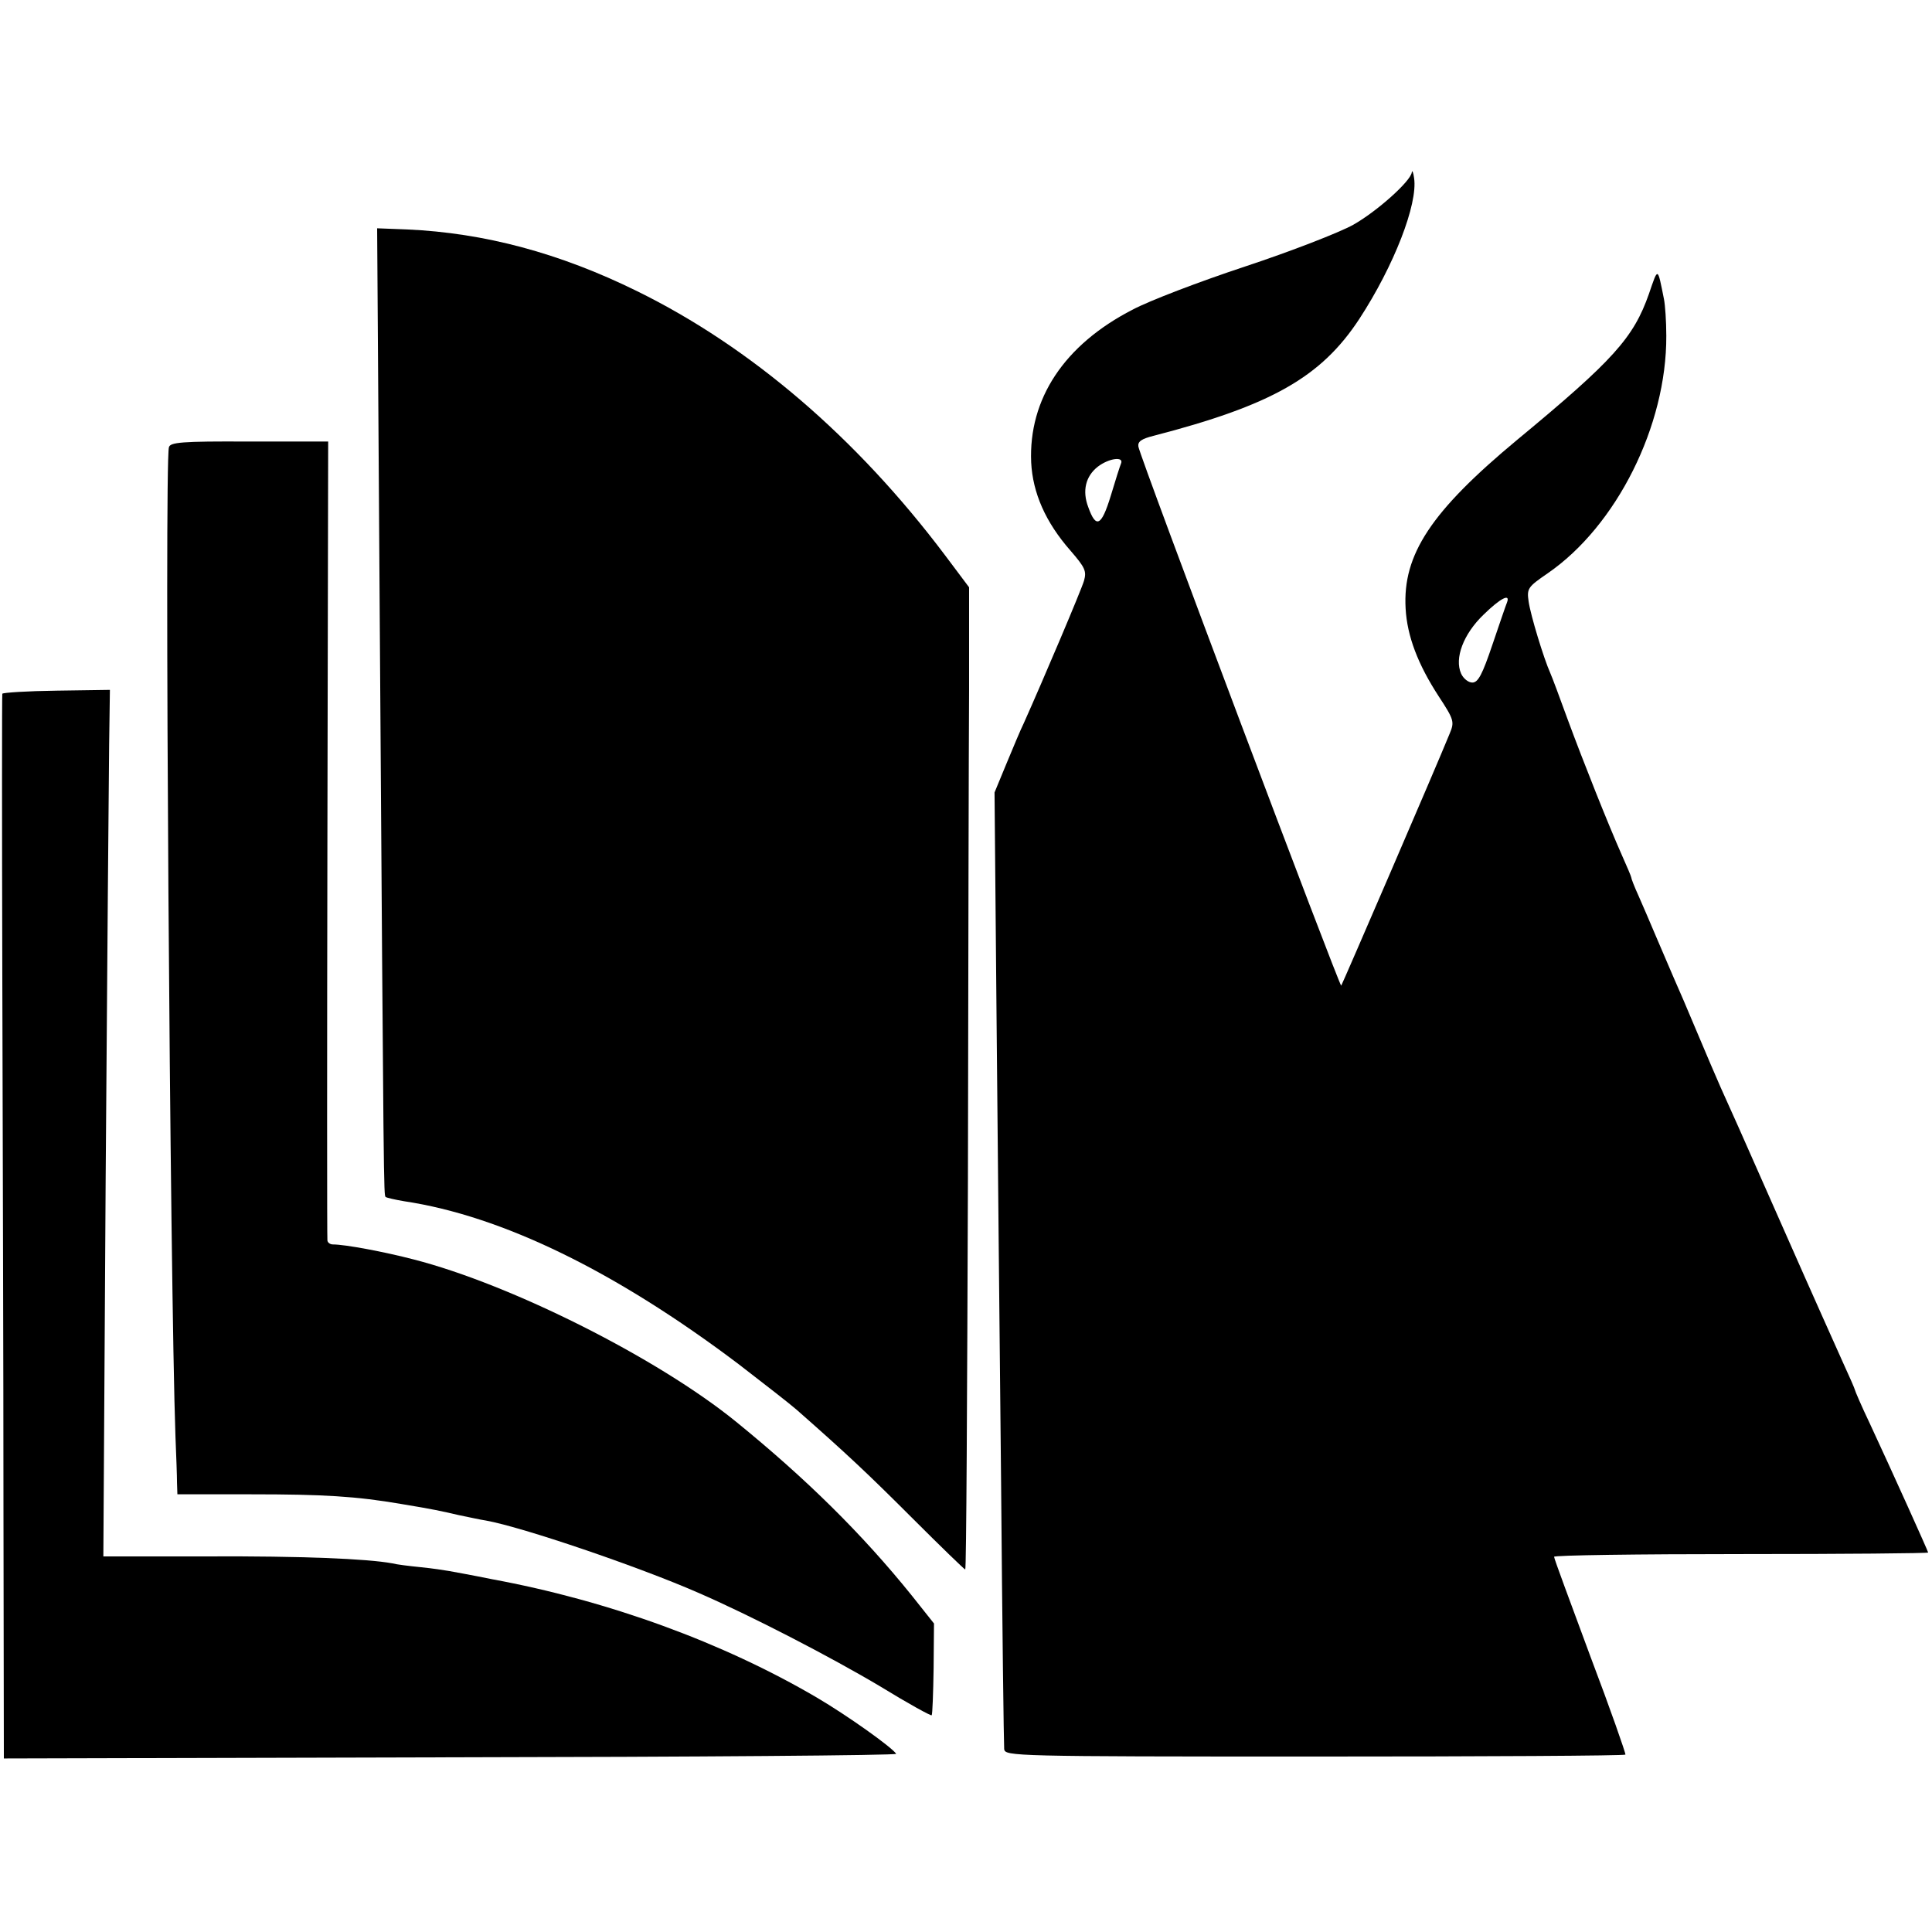
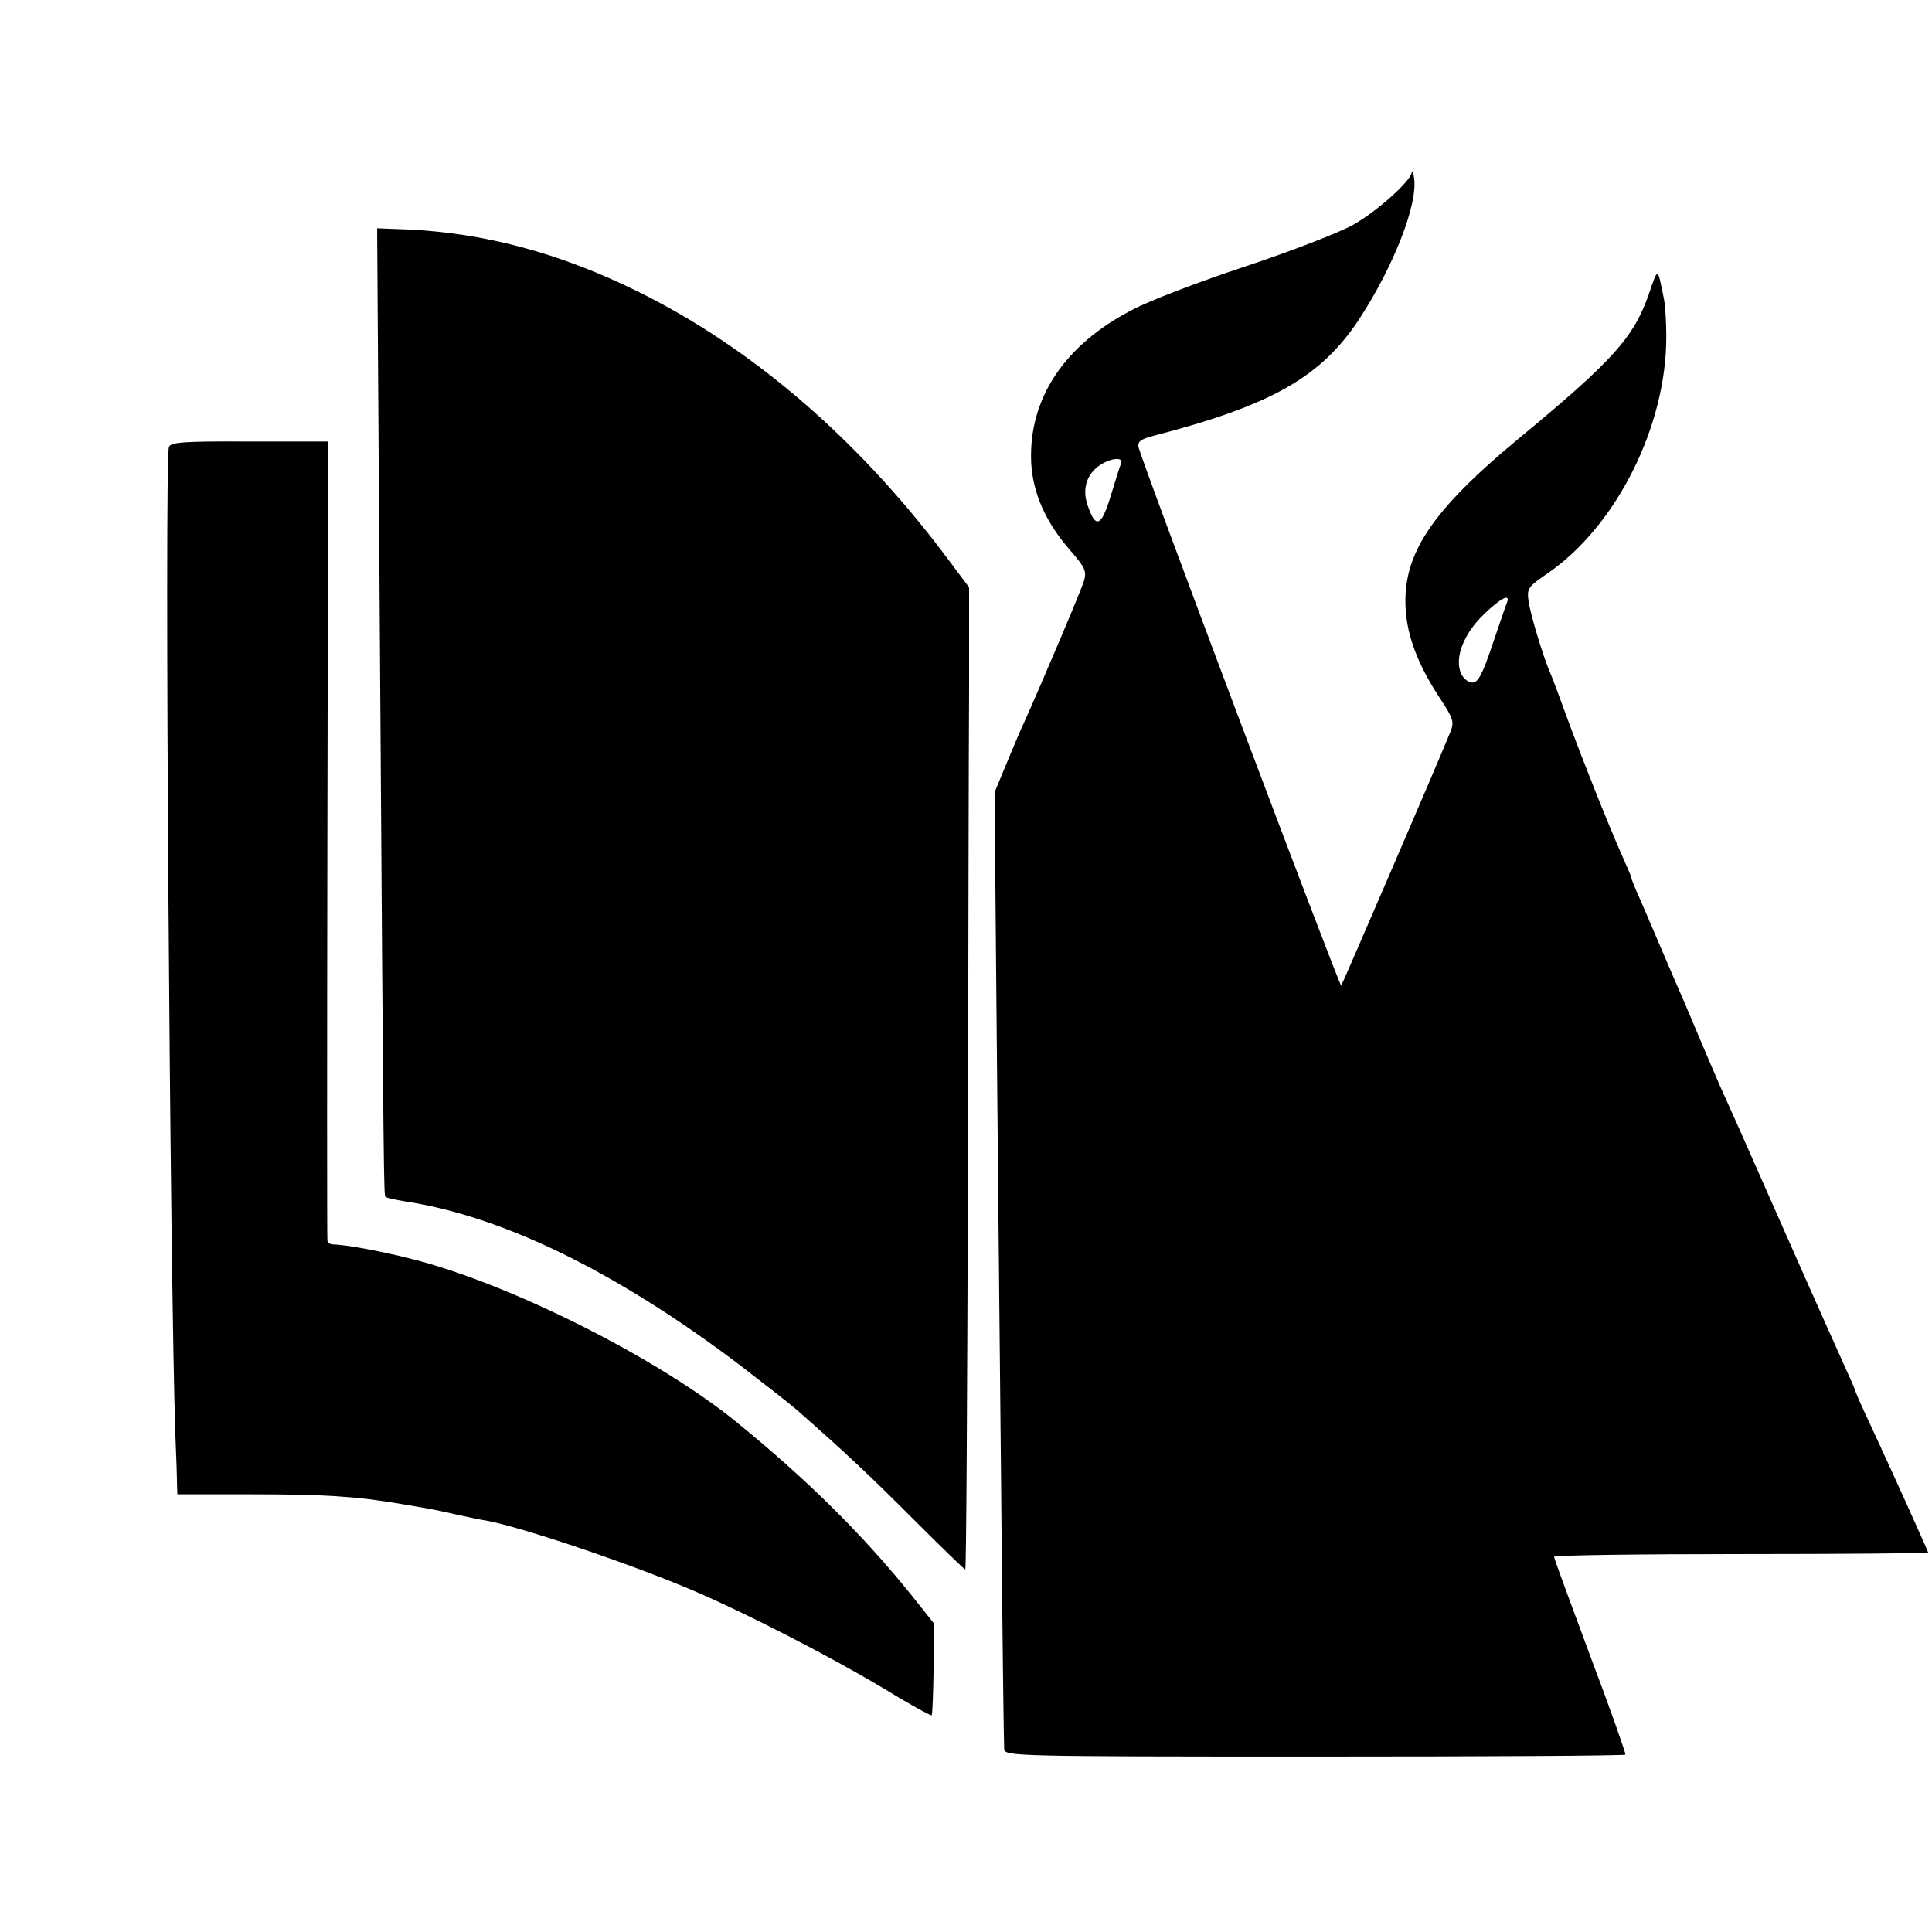
<svg xmlns="http://www.w3.org/2000/svg" version="1.0" width="501pt" height="501pt" viewBox="0 0 501 501" preserveAspectRatio="xMidYMid meet">
  <g transform="translate(0,501) scale(0.1,-0.1)" fill="#000000" stroke="none">
    <path d="M3661 4563 c-3 -23 -90 -101 -152 -136 -36 -20 -162 -69 -280 -108 -118 -39 -249 -89 -292 -112 -177 -91 -270 -231 -263 -396 4 -79 37 -155 102 -229 38 -44 42 -53 35 -78 -7 -24 -105 -255 -156 -369 -8 -16 -28 -64 -45 -105 l-31 -75 5 -560 c3 -308 8 -862 12 -1231 3 -369 7 -679 8 -690 3 -18 23 -19 805 -19 442 0 804 2 806 5 1 3 -39 118 -91 255 -51 138 -94 253 -94 258 0 4 218 7 485 7 267 0 485 2 485 4 0 3 -91 205 -151 334 -22 46 -39 86 -39 88 0 2 -14 34 -31 71 -17 38 -83 185 -146 328 -131 297 -143 323 -171 385 -11 25 -39 90 -62 145 -23 55 -50 118 -60 140 -9 22 -30 69 -45 105 -15 36 -36 84 -46 107 -11 24 -19 45 -19 48 0 2 -11 28 -24 57 -36 81 -100 242 -141 353 -20 55 -40 109 -45 120 -17 38 -51 150 -56 185 -5 34 -2 38 49 73 179 123 309 383 308 616 0 38 -3 80 -6 95 -17 85 -15 84 -39 14 -40 -114 -92 -172 -341 -378 -224 -186 -298 -298 -290 -438 4 -72 32 -145 86 -228 40 -61 41 -66 28 -97 -34 -84 -278 -649 -281 -653 -4 -4 -521 1368 -526 1398 -2 13 8 20 40 28 305 79 434 152 533 303 90 138 152 298 142 365 -2 15 -5 22 -6 15z m-754 -755 c-3 -7 -15 -45 -27 -85 -24 -78 -38 -84 -58 -28 -16 42 -7 80 25 105 29 22 68 27 60 8z m1001 -360 c-3 -7 -20 -57 -38 -110 -26 -77 -37 -98 -52 -98 -10 0 -23 10 -29 23 -18 40 6 103 58 153 44 43 70 56 61 32z" />
    <path d="M985 3371 c10 -1461 10 -1459 15 -1465 3 -2 24 -7 48 -11 254 -38 549 -182 868 -423 65 -50 133 -103 149 -117 133 -117 186 -167 302 -283 72 -72 134 -132 136 -132 3 0 5 453 7 1008 1 554 2 1127 3 1273 l0 266 -63 84 c-229 304 -503 539 -798 684 -201 99 -396 151 -596 160 l-78 3 7 -1047z" />
    <path d="M438 3850 c-12 -48 3 -2175 17 -2565 2 -49 4 -103 4 -120 l1 -30 192 0 c186 0 271 -5 388 -25 85 -14 102 -18 150 -29 25 -5 56 -12 70 -14 95 -17 397 -120 550 -187 136 -59 343 -166 474 -244 70 -43 130 -76 132 -74 2 2 4 57 5 121 l1 117 -58 73 c-129 160 -273 302 -455 450 -203 165 -583 356 -836 421 -77 20 -178 39 -210 39 -7 0 -14 5 -14 11 -1 6 -1 475 0 1041 l2 1030 -205 0 c-176 1 -205 -2 -208 -15z" />
-     <path d="M6 3211 c-1 -3 -1 -334 0 -736 1 -401 3 -1021 3 -1377 l1 -648 1159 3 c638 1 1157 5 1155 9 -11 17 -126 99 -206 146 -242 142 -539 251 -843 307 -49 10 -99 19 -110 21 -11 2 -44 7 -74 10 -30 3 -63 7 -74 10 -65 12 -237 19 -476 18 l-273 0 6 980 c4 540 8 1045 9 1124 l2 143 -138 -2 c-76 -1 -139 -5 -141 -8z" />
  </g>
</svg>